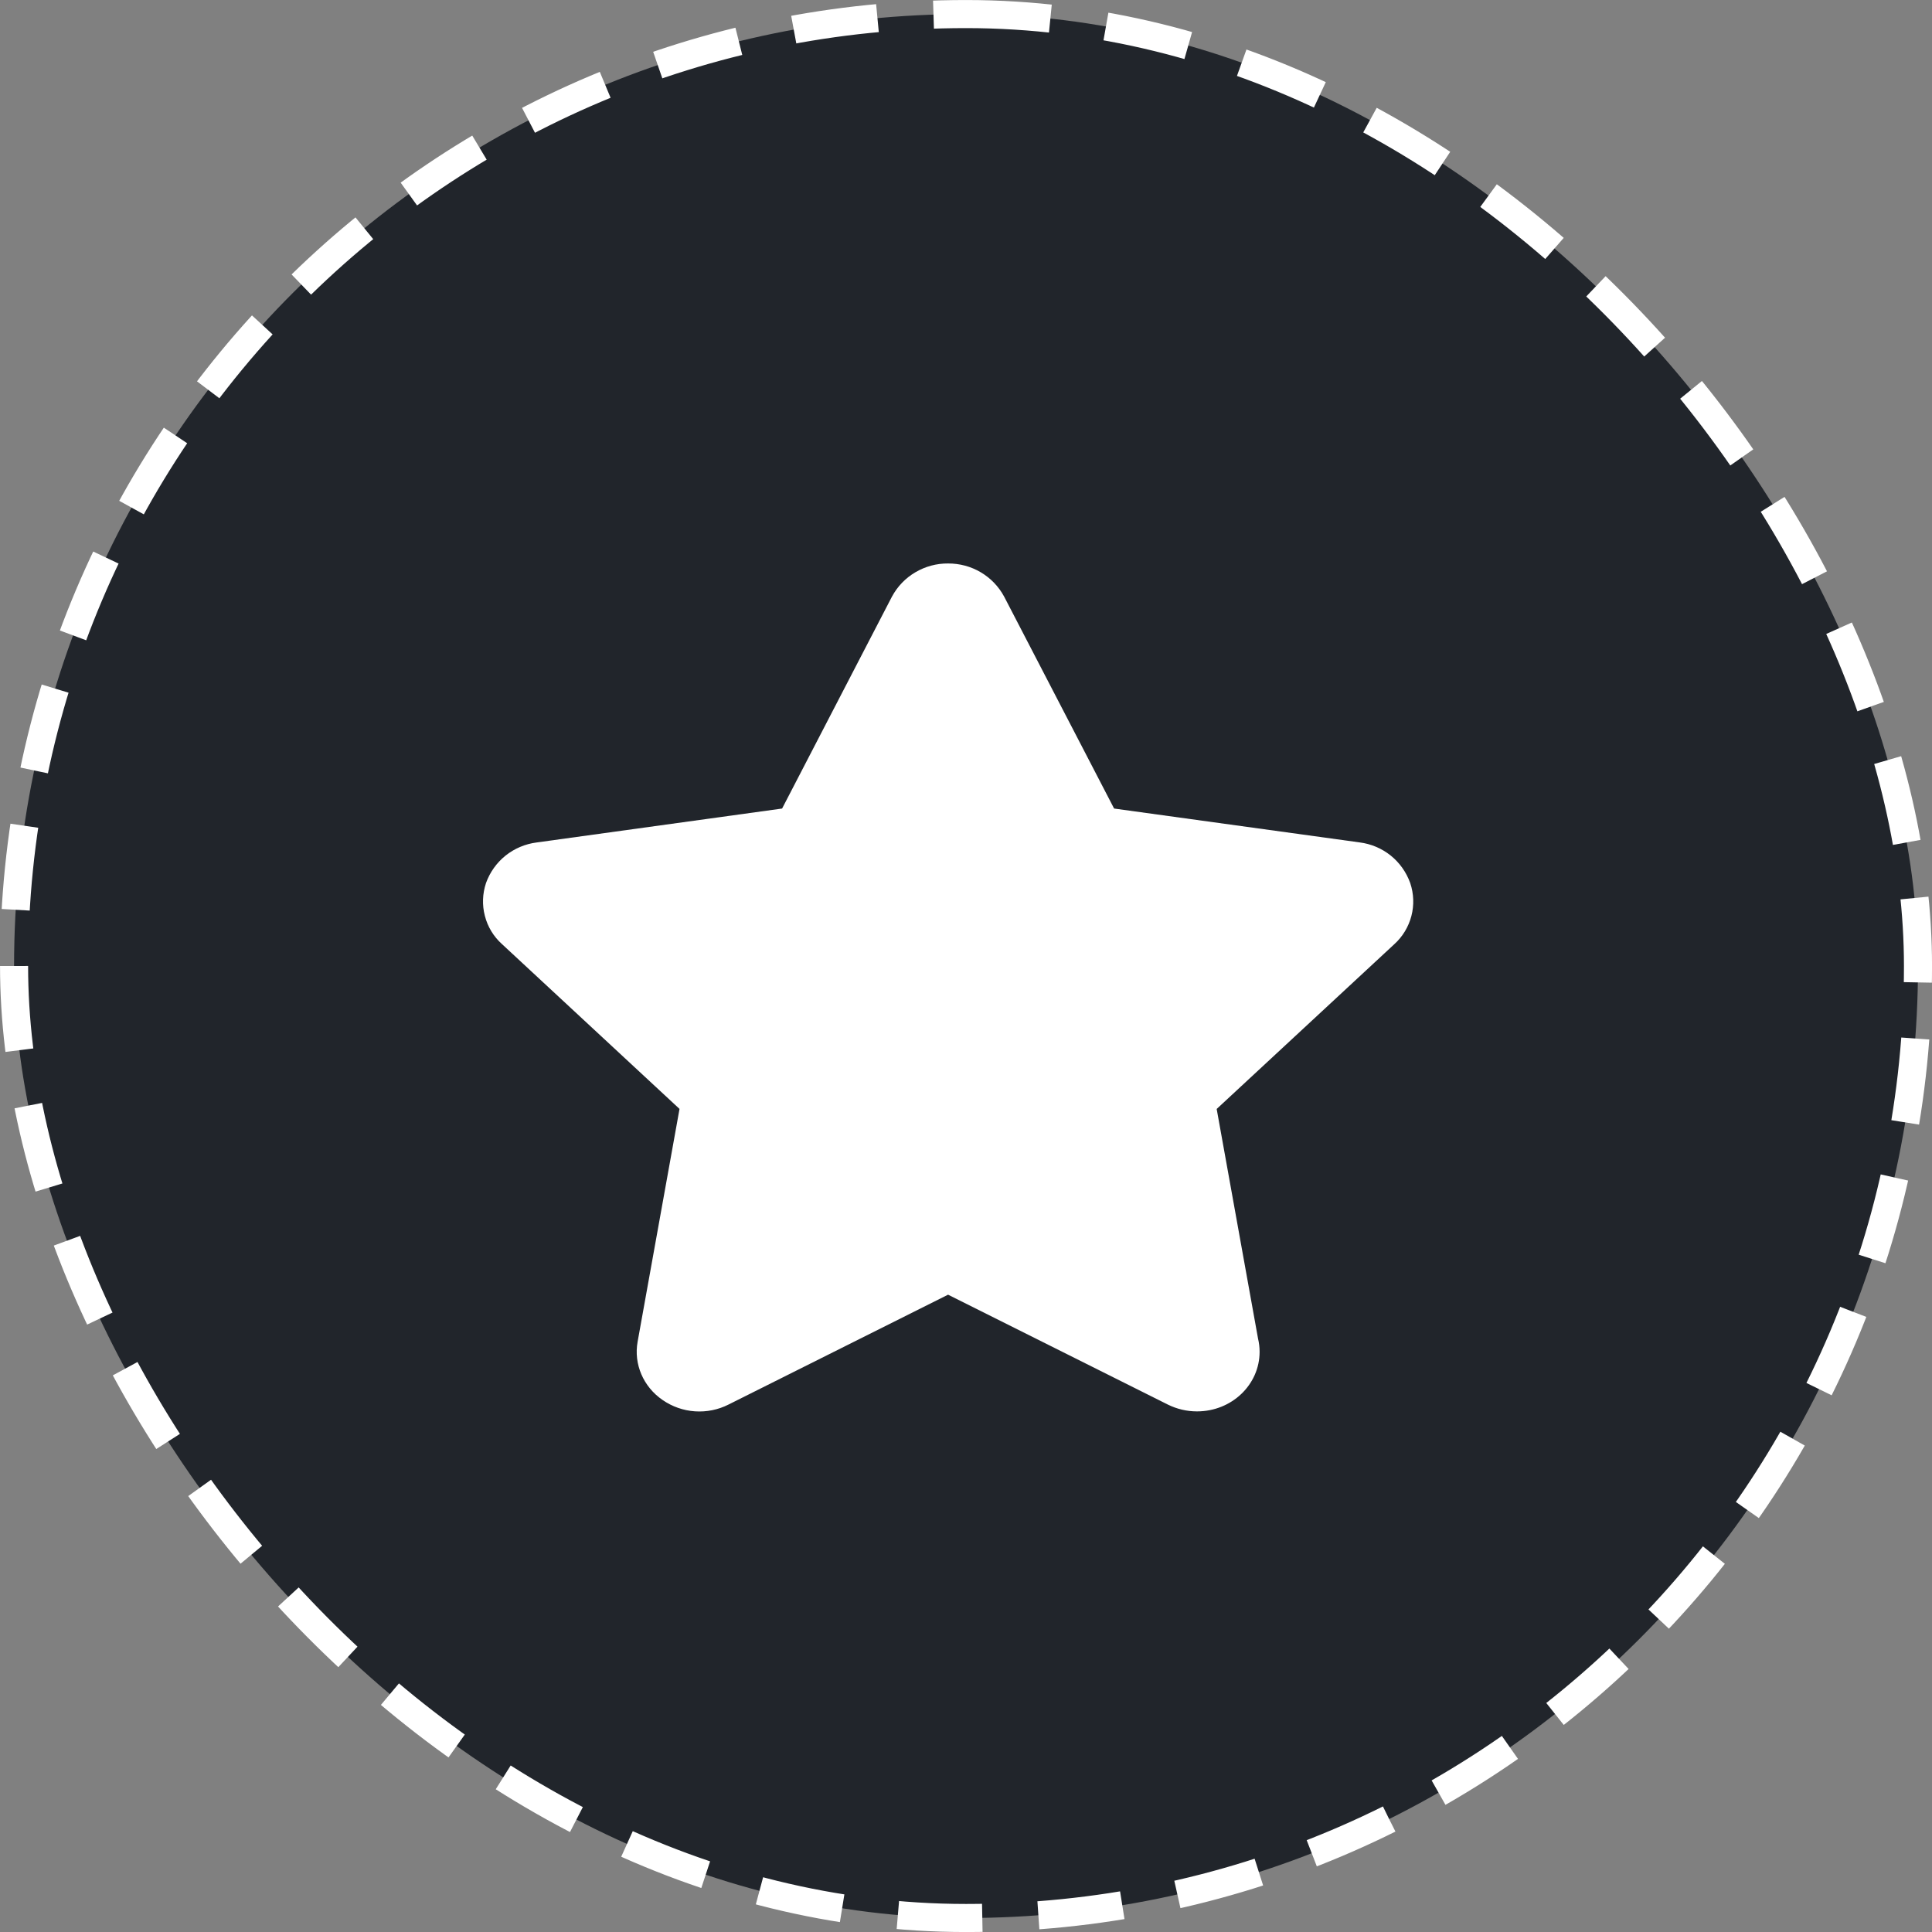
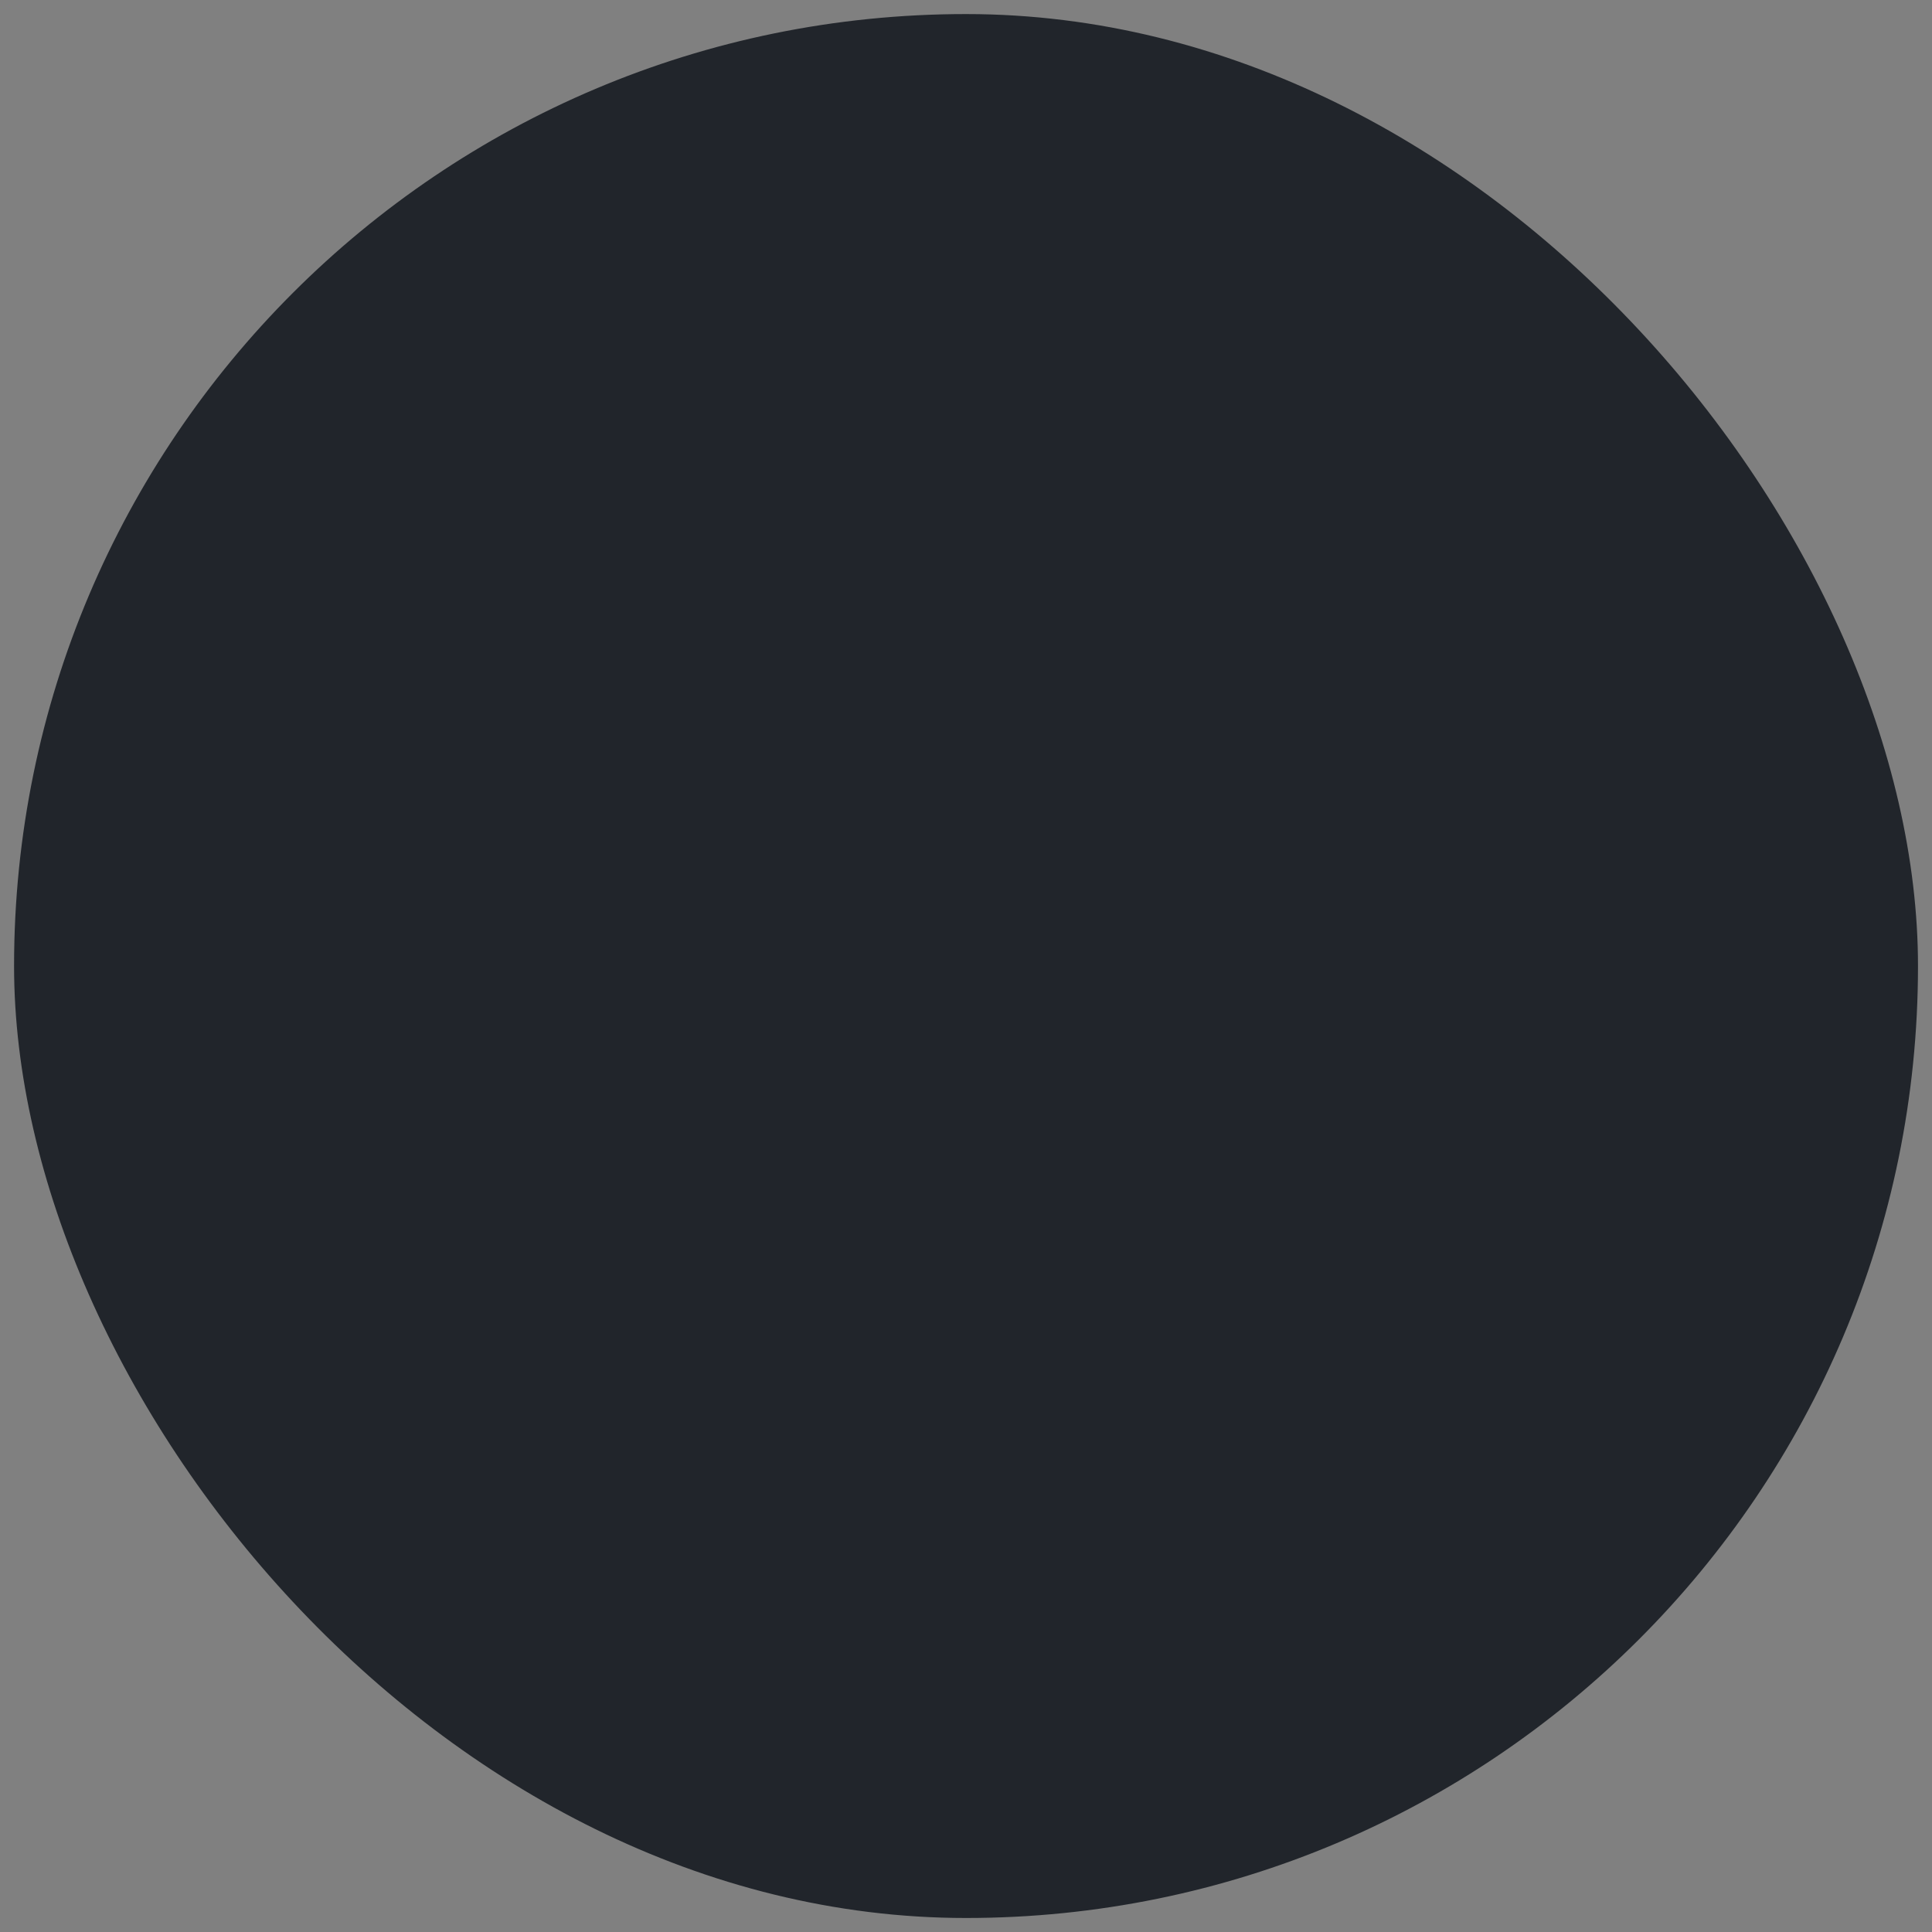
<svg xmlns="http://www.w3.org/2000/svg" width="32" height="32" viewBox="0 0 32 32" fill="none">
  <rect x="0" y="0" width="32" height="32" fill="#808080" stroke="none" />
  <rect x="0.233" y="0.233" width="31.535" height="31.535" rx="15.767" fill="#21252B" />
-   <rect x="0.233" y="0.233" width="31.535" height="31.535" rx="15.767" stroke="white" stroke-width="0.465" stroke-dasharray="1.4 0.93" />
-   <path d="M15.161 9.479C15.325 9.382 15.513 9.331 15.703 9.333C15.894 9.332 16.081 9.382 16.245 9.479C16.409 9.576 16.543 9.716 16.633 9.884L18.453 13.392L22.52 13.953C22.709 13.977 22.887 14.052 23.035 14.171C23.183 14.29 23.294 14.448 23.358 14.627C23.417 14.803 23.424 14.992 23.377 15.172C23.33 15.351 23.232 15.514 23.095 15.638L20.152 18.368L20.837 22.171C20.854 22.242 20.863 22.316 20.863 22.39C20.863 22.936 20.4 23.377 19.827 23.377H19.824C19.657 23.377 19.493 23.338 19.343 23.264L15.703 21.444L12.066 23.264C11.894 23.351 11.702 23.389 11.51 23.376C11.318 23.363 11.133 23.298 10.974 23.188C10.654 22.968 10.494 22.593 10.561 22.223L11.255 18.367L8.313 15.636C8.175 15.512 8.077 15.35 8.031 15.17C7.984 14.991 7.991 14.801 8.05 14.625C8.114 14.447 8.226 14.29 8.374 14.171C8.522 14.053 8.7 13.978 8.888 13.954L12.954 13.392L14.773 9.883C14.863 9.715 14.997 9.575 15.161 9.479Z" fill="white" />
</svg>